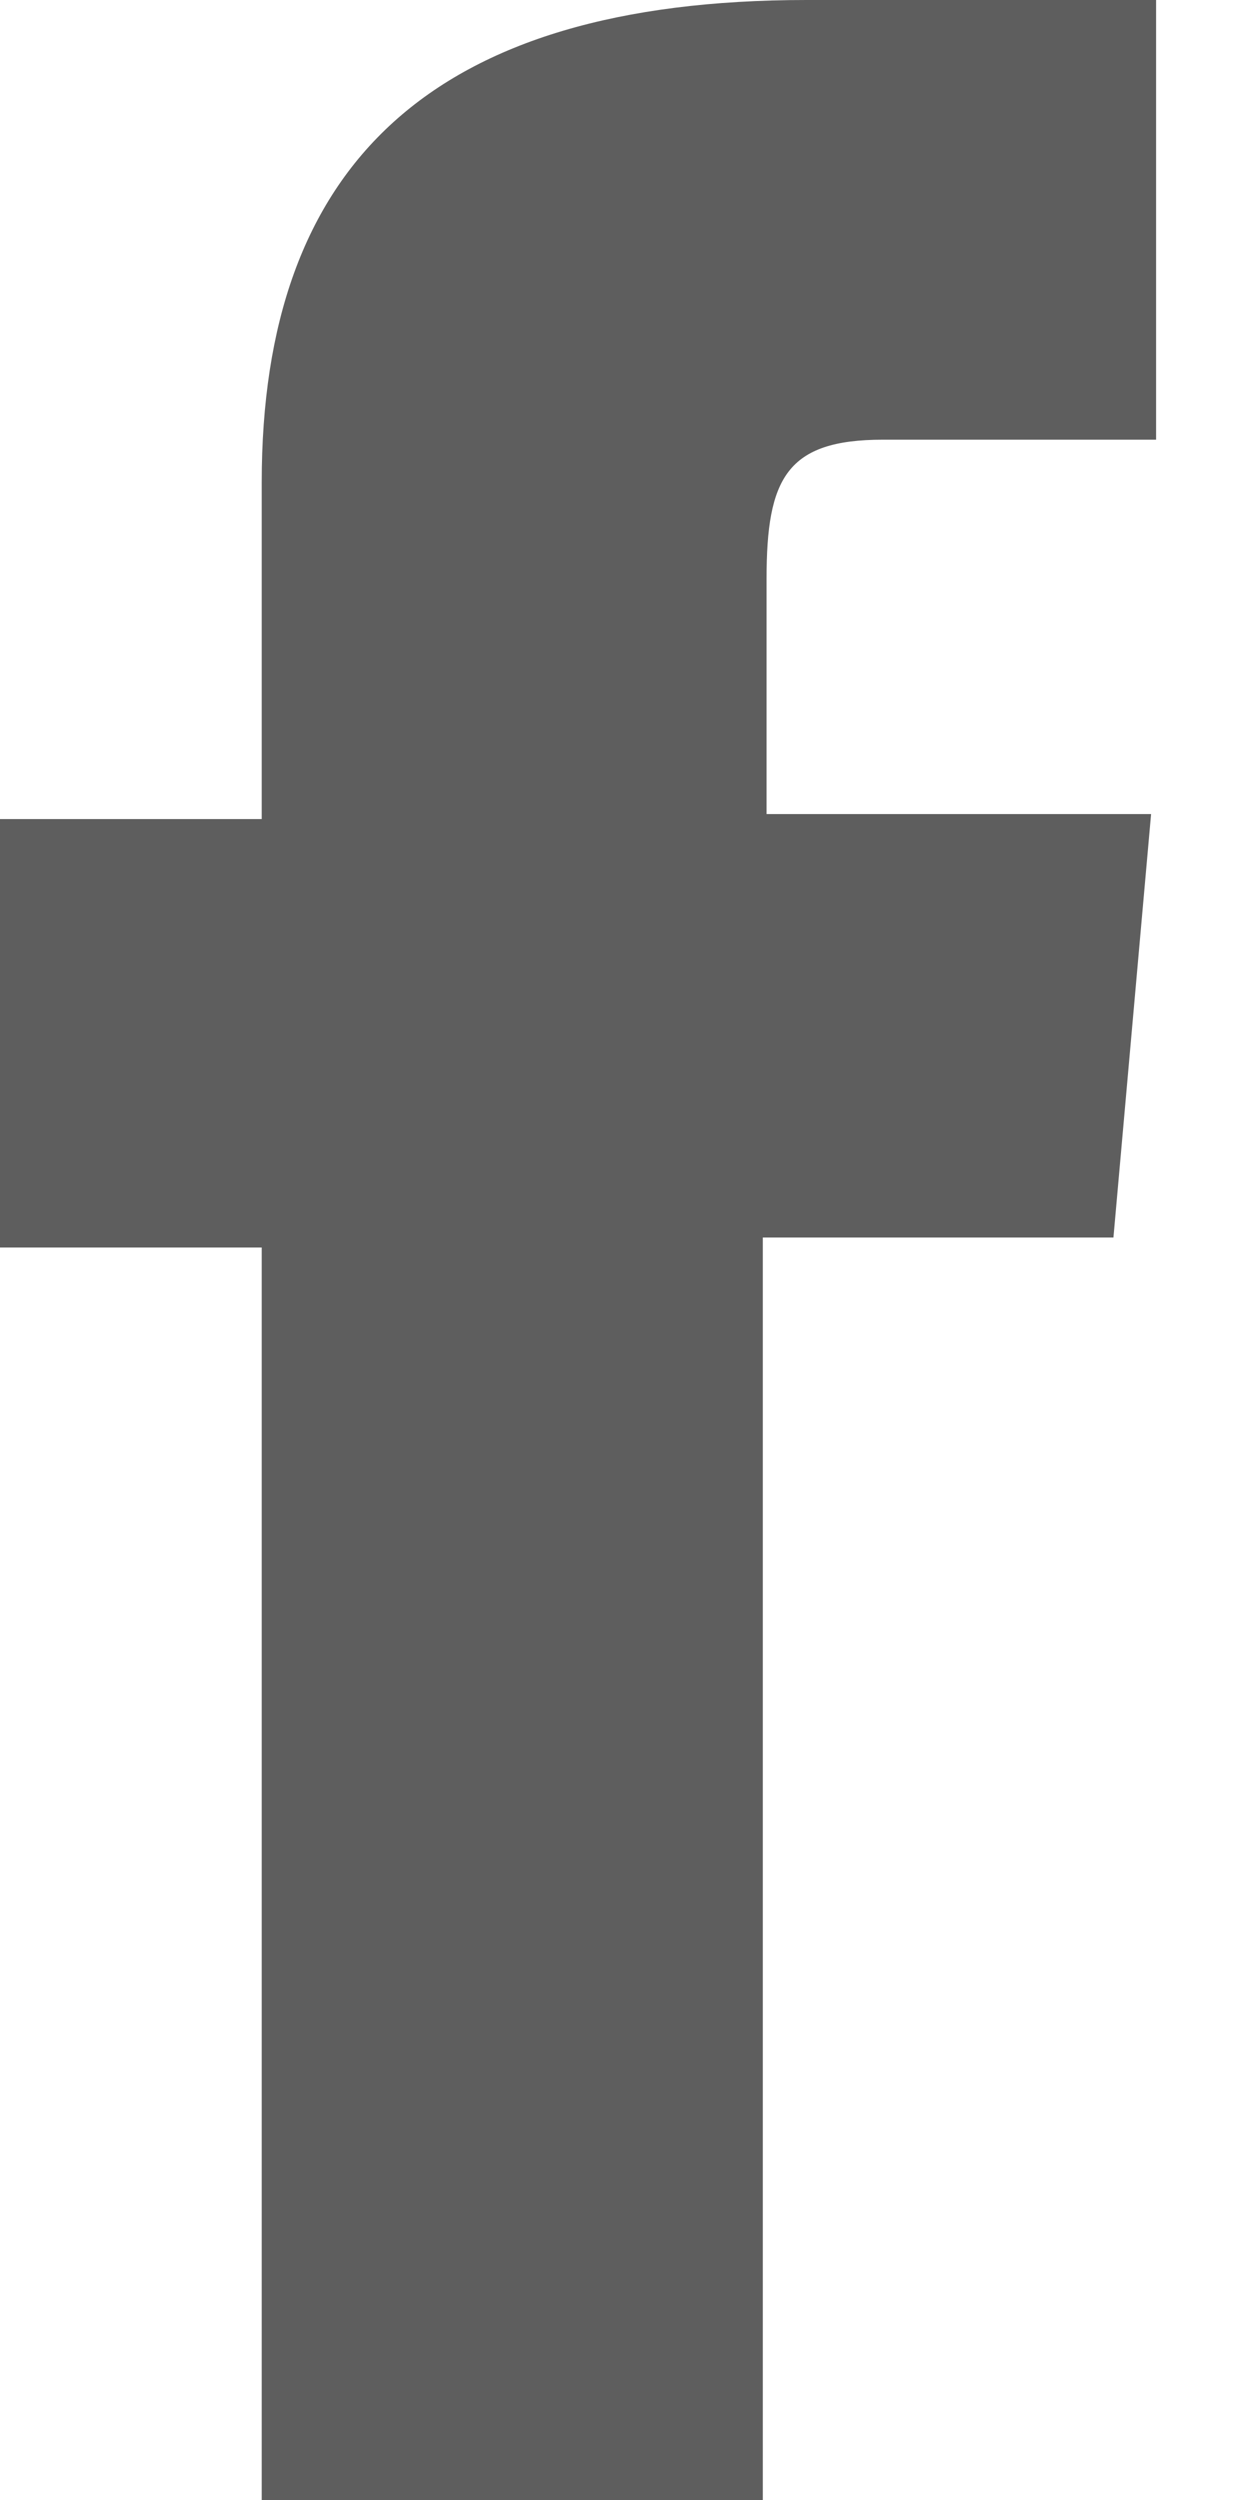
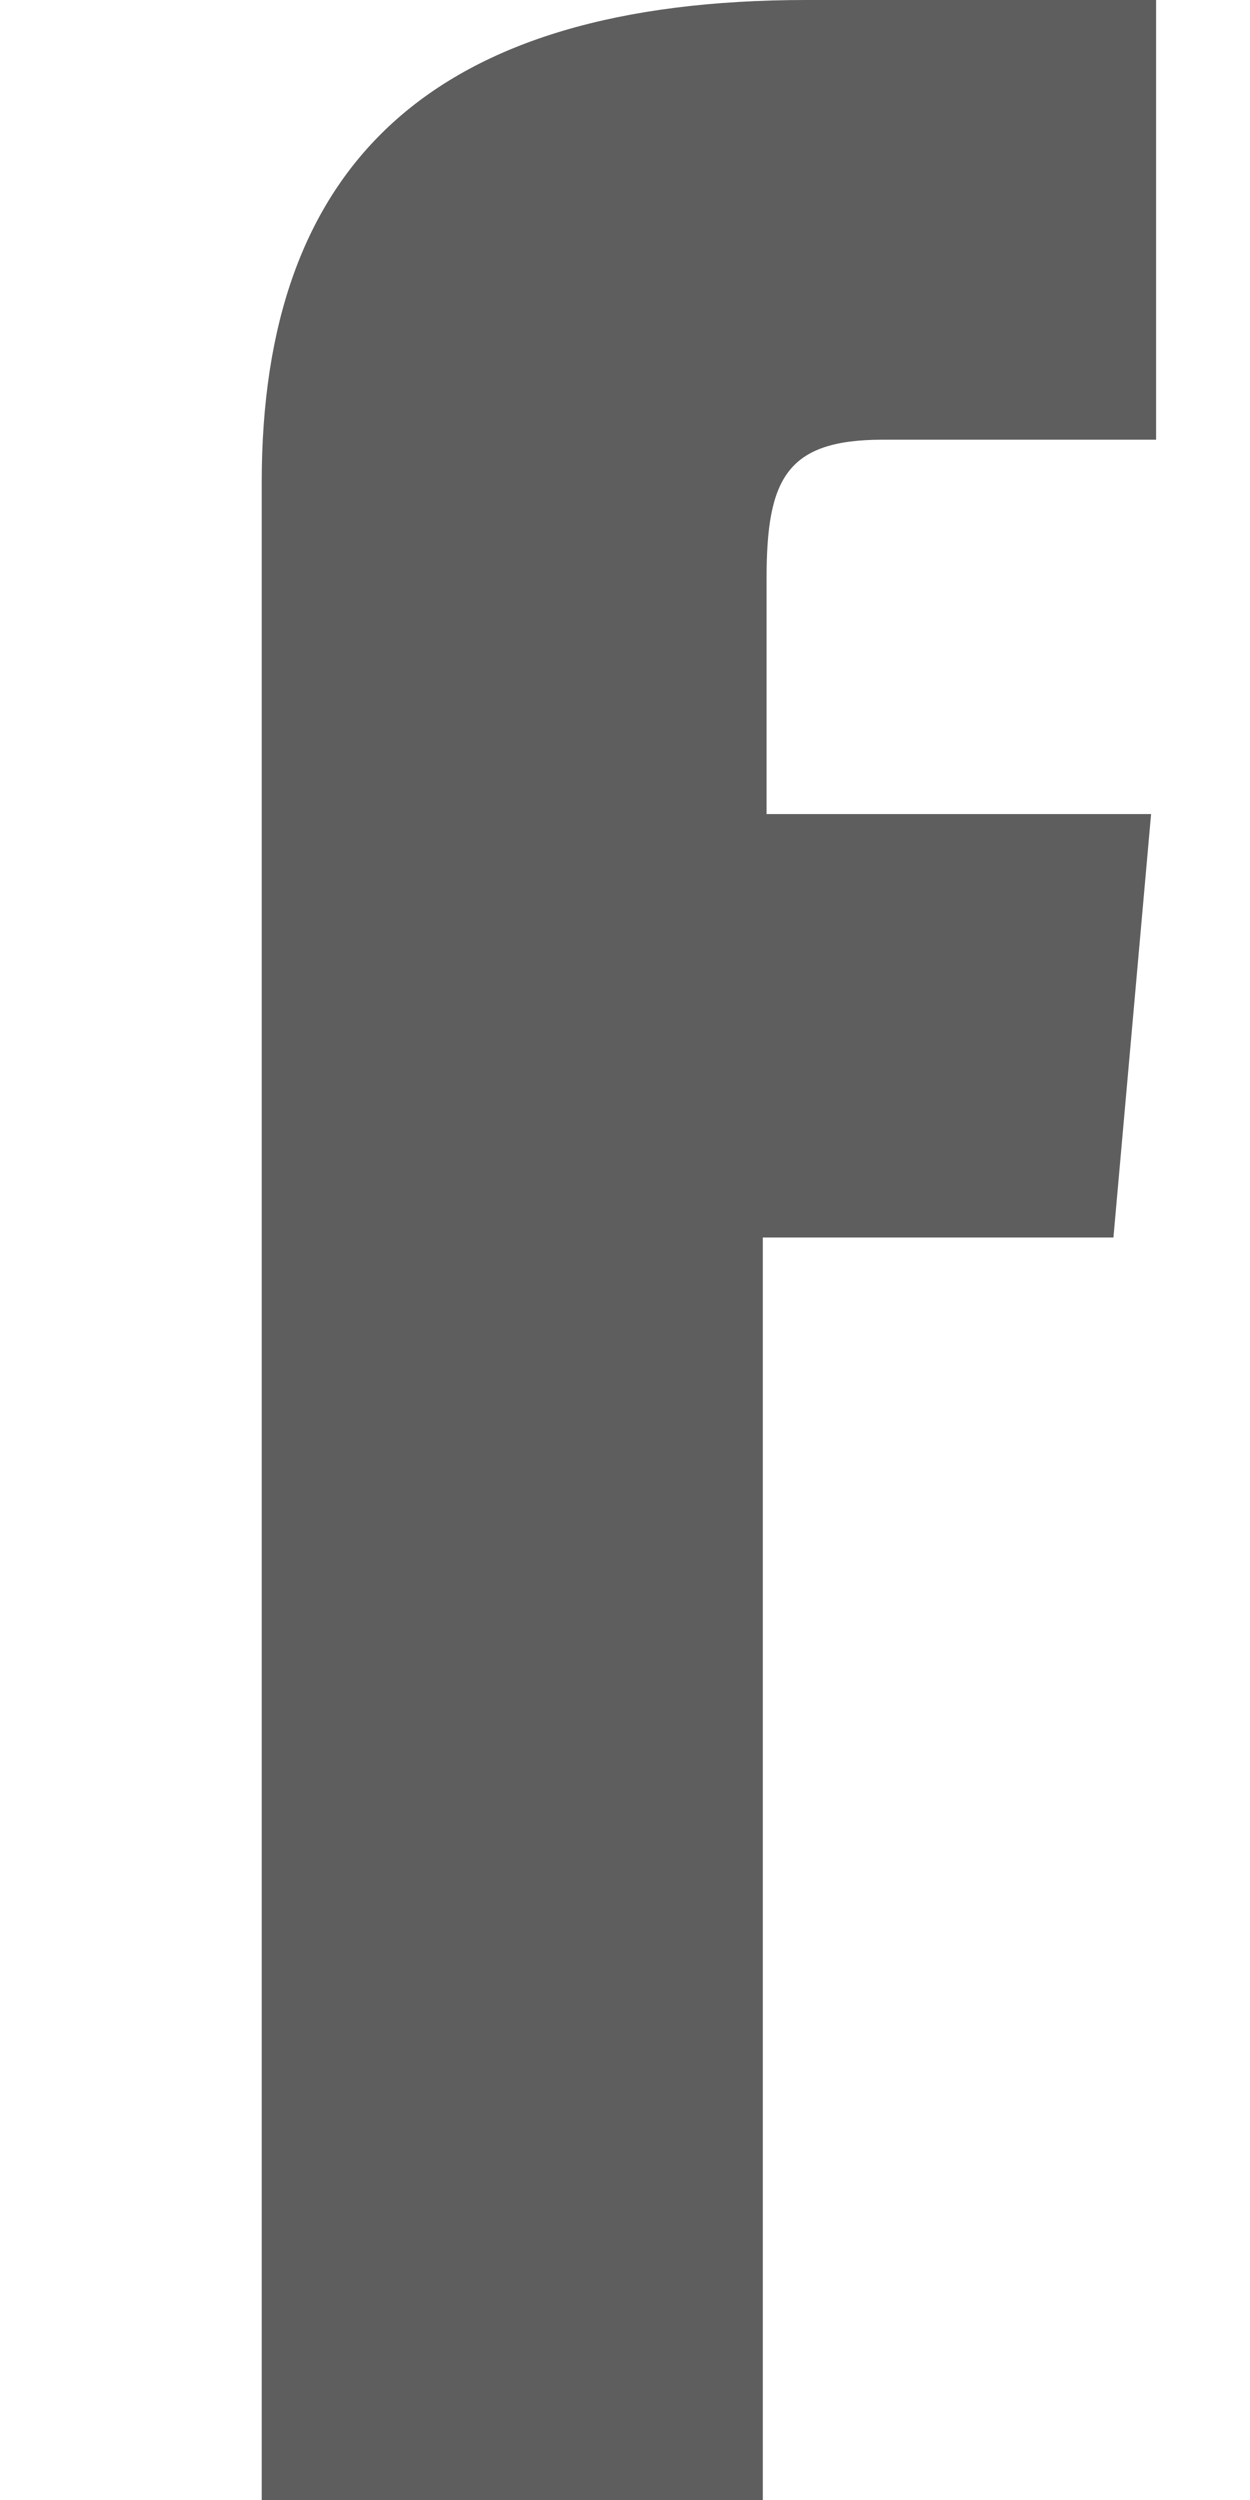
<svg xmlns="http://www.w3.org/2000/svg" width="8" height="16" viewBox="0 0 8 16" fill="none">
-   <path d="M1.675 16H4.882V7.92H7.126L7.367 5.21H4.906V3.703C4.906 3.062 5.034 2.814 5.651 2.814H7.399V0H5.162C2.758 0 1.675 1.058 1.675 3.086V5.242H0V7.984H1.675V16Z" fill="#5E5E5E" />
+   <path d="M1.675 16H4.882V7.92H7.126L7.367 5.21H4.906V3.703C4.906 3.062 5.034 2.814 5.651 2.814H7.399V0H5.162C2.758 0 1.675 1.058 1.675 3.086V5.242H0H1.675V16Z" fill="#5E5E5E" />
</svg>